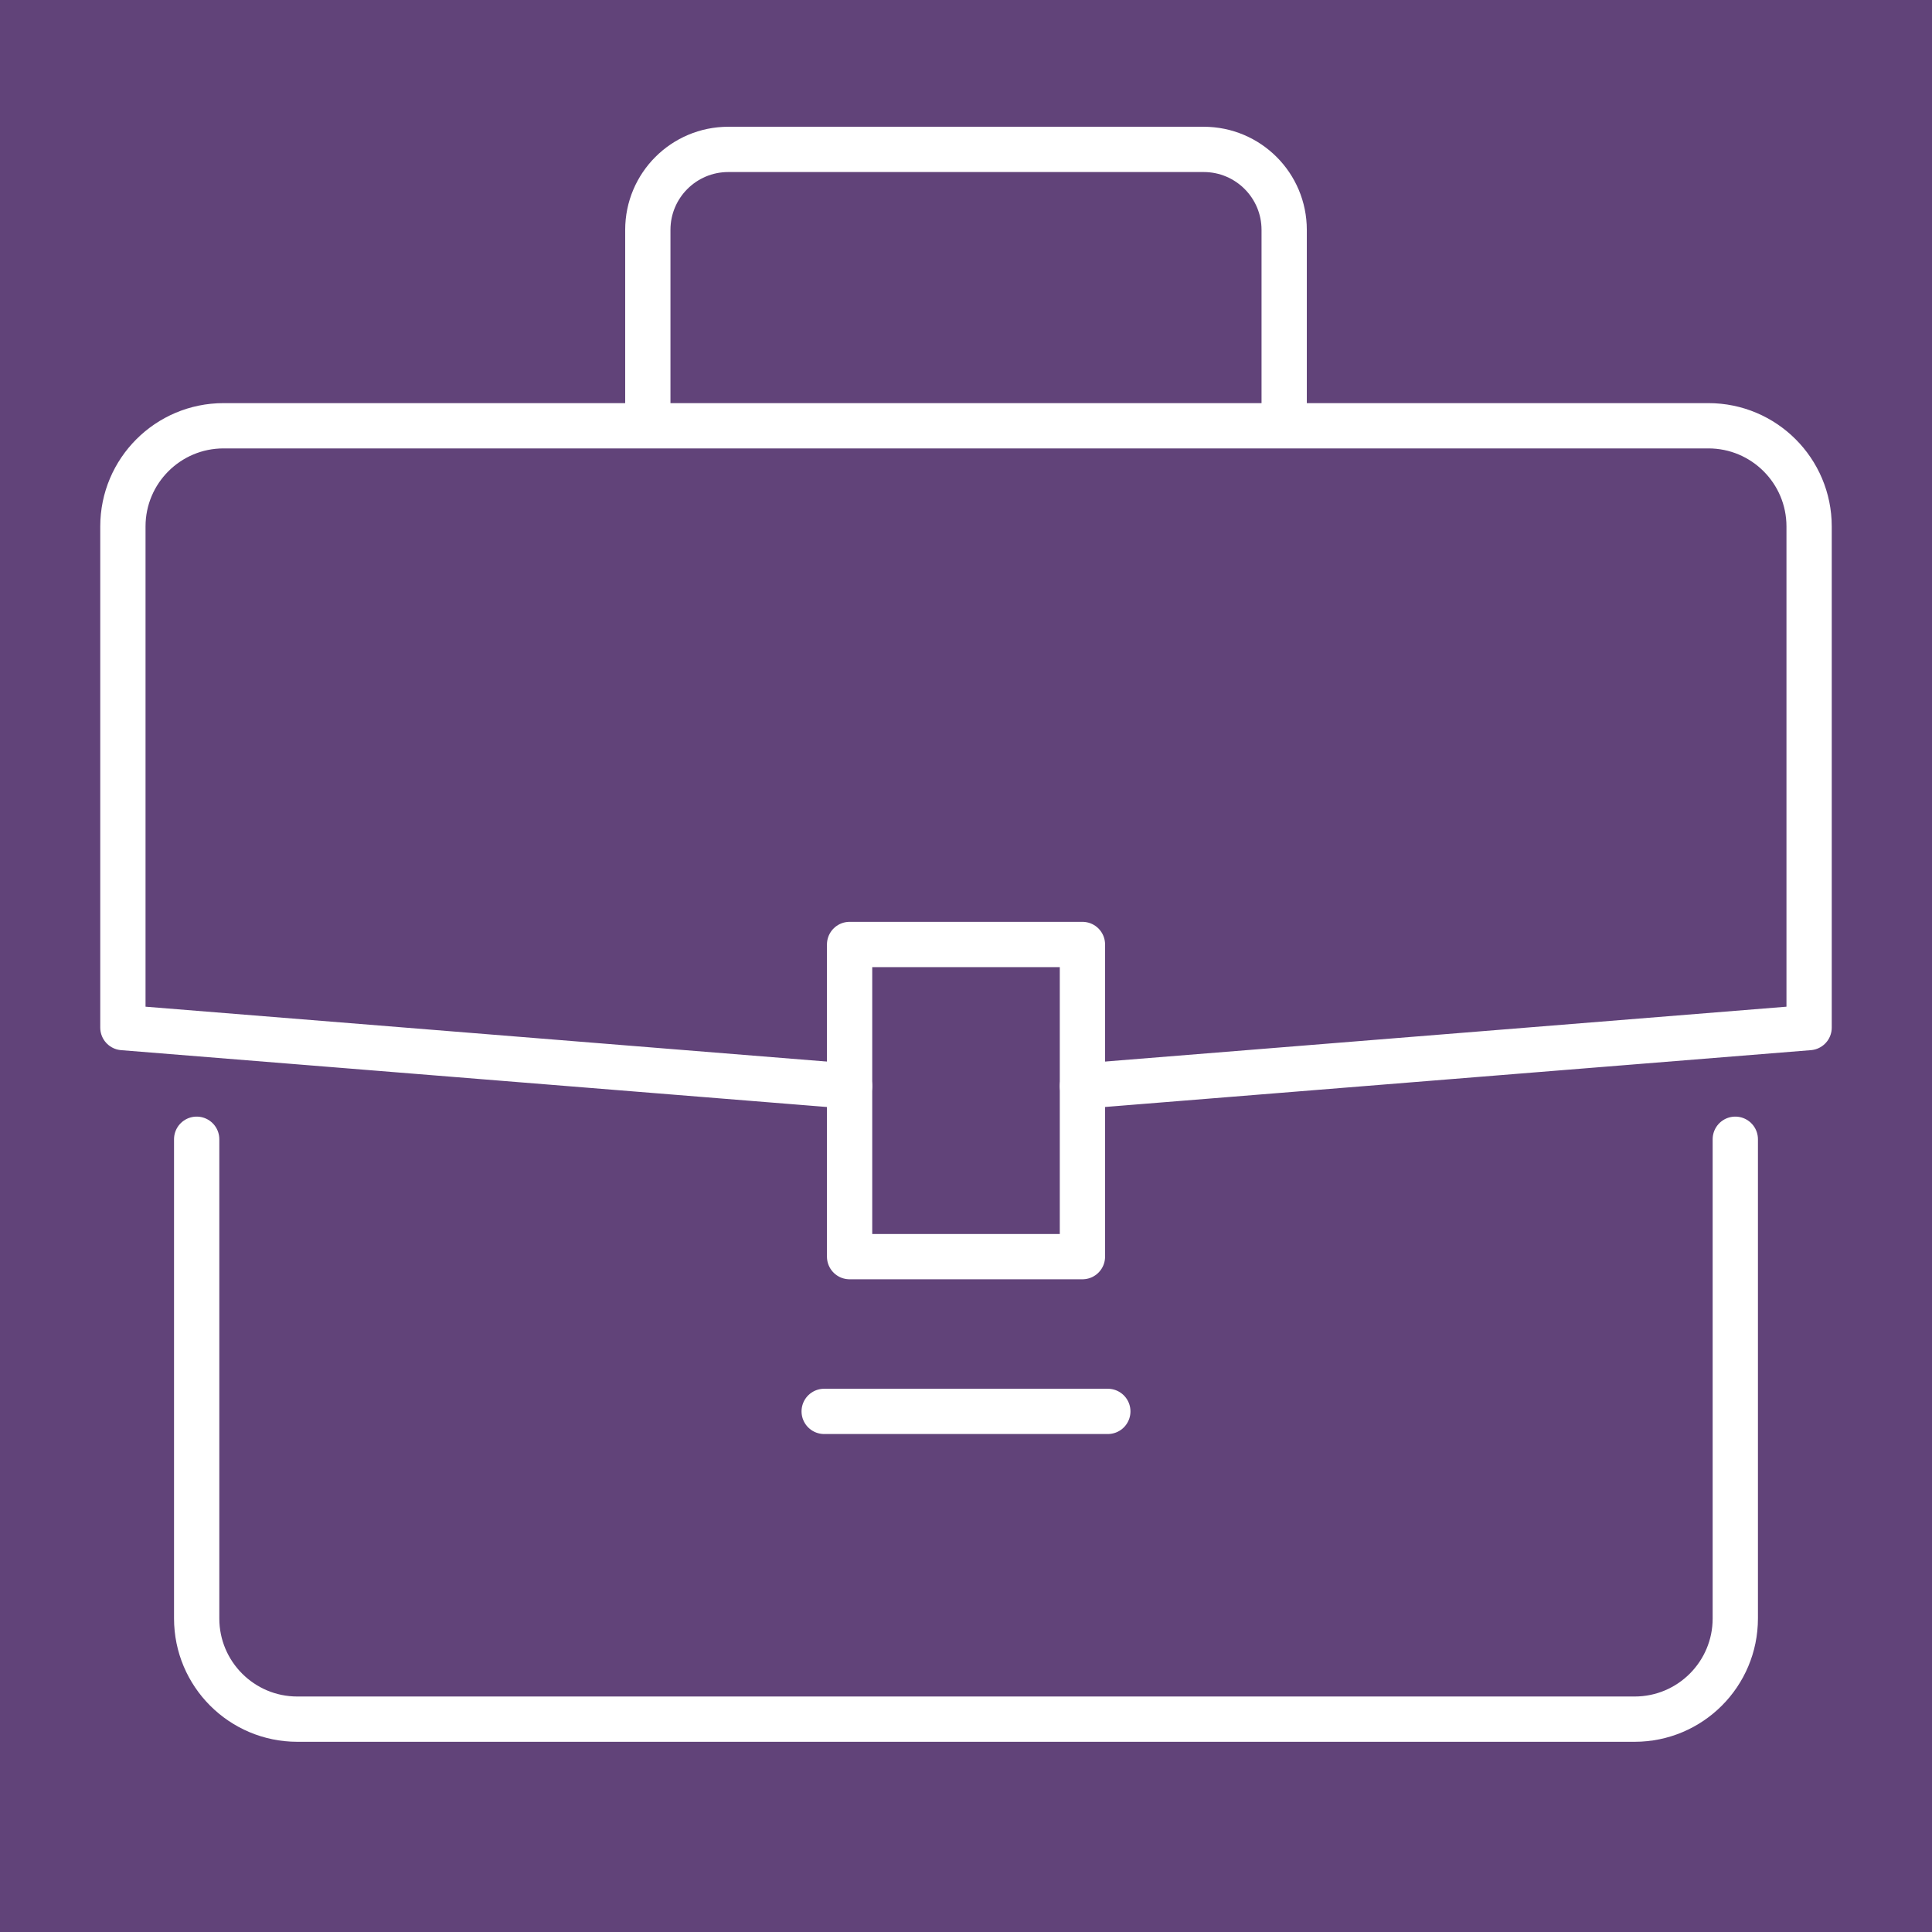
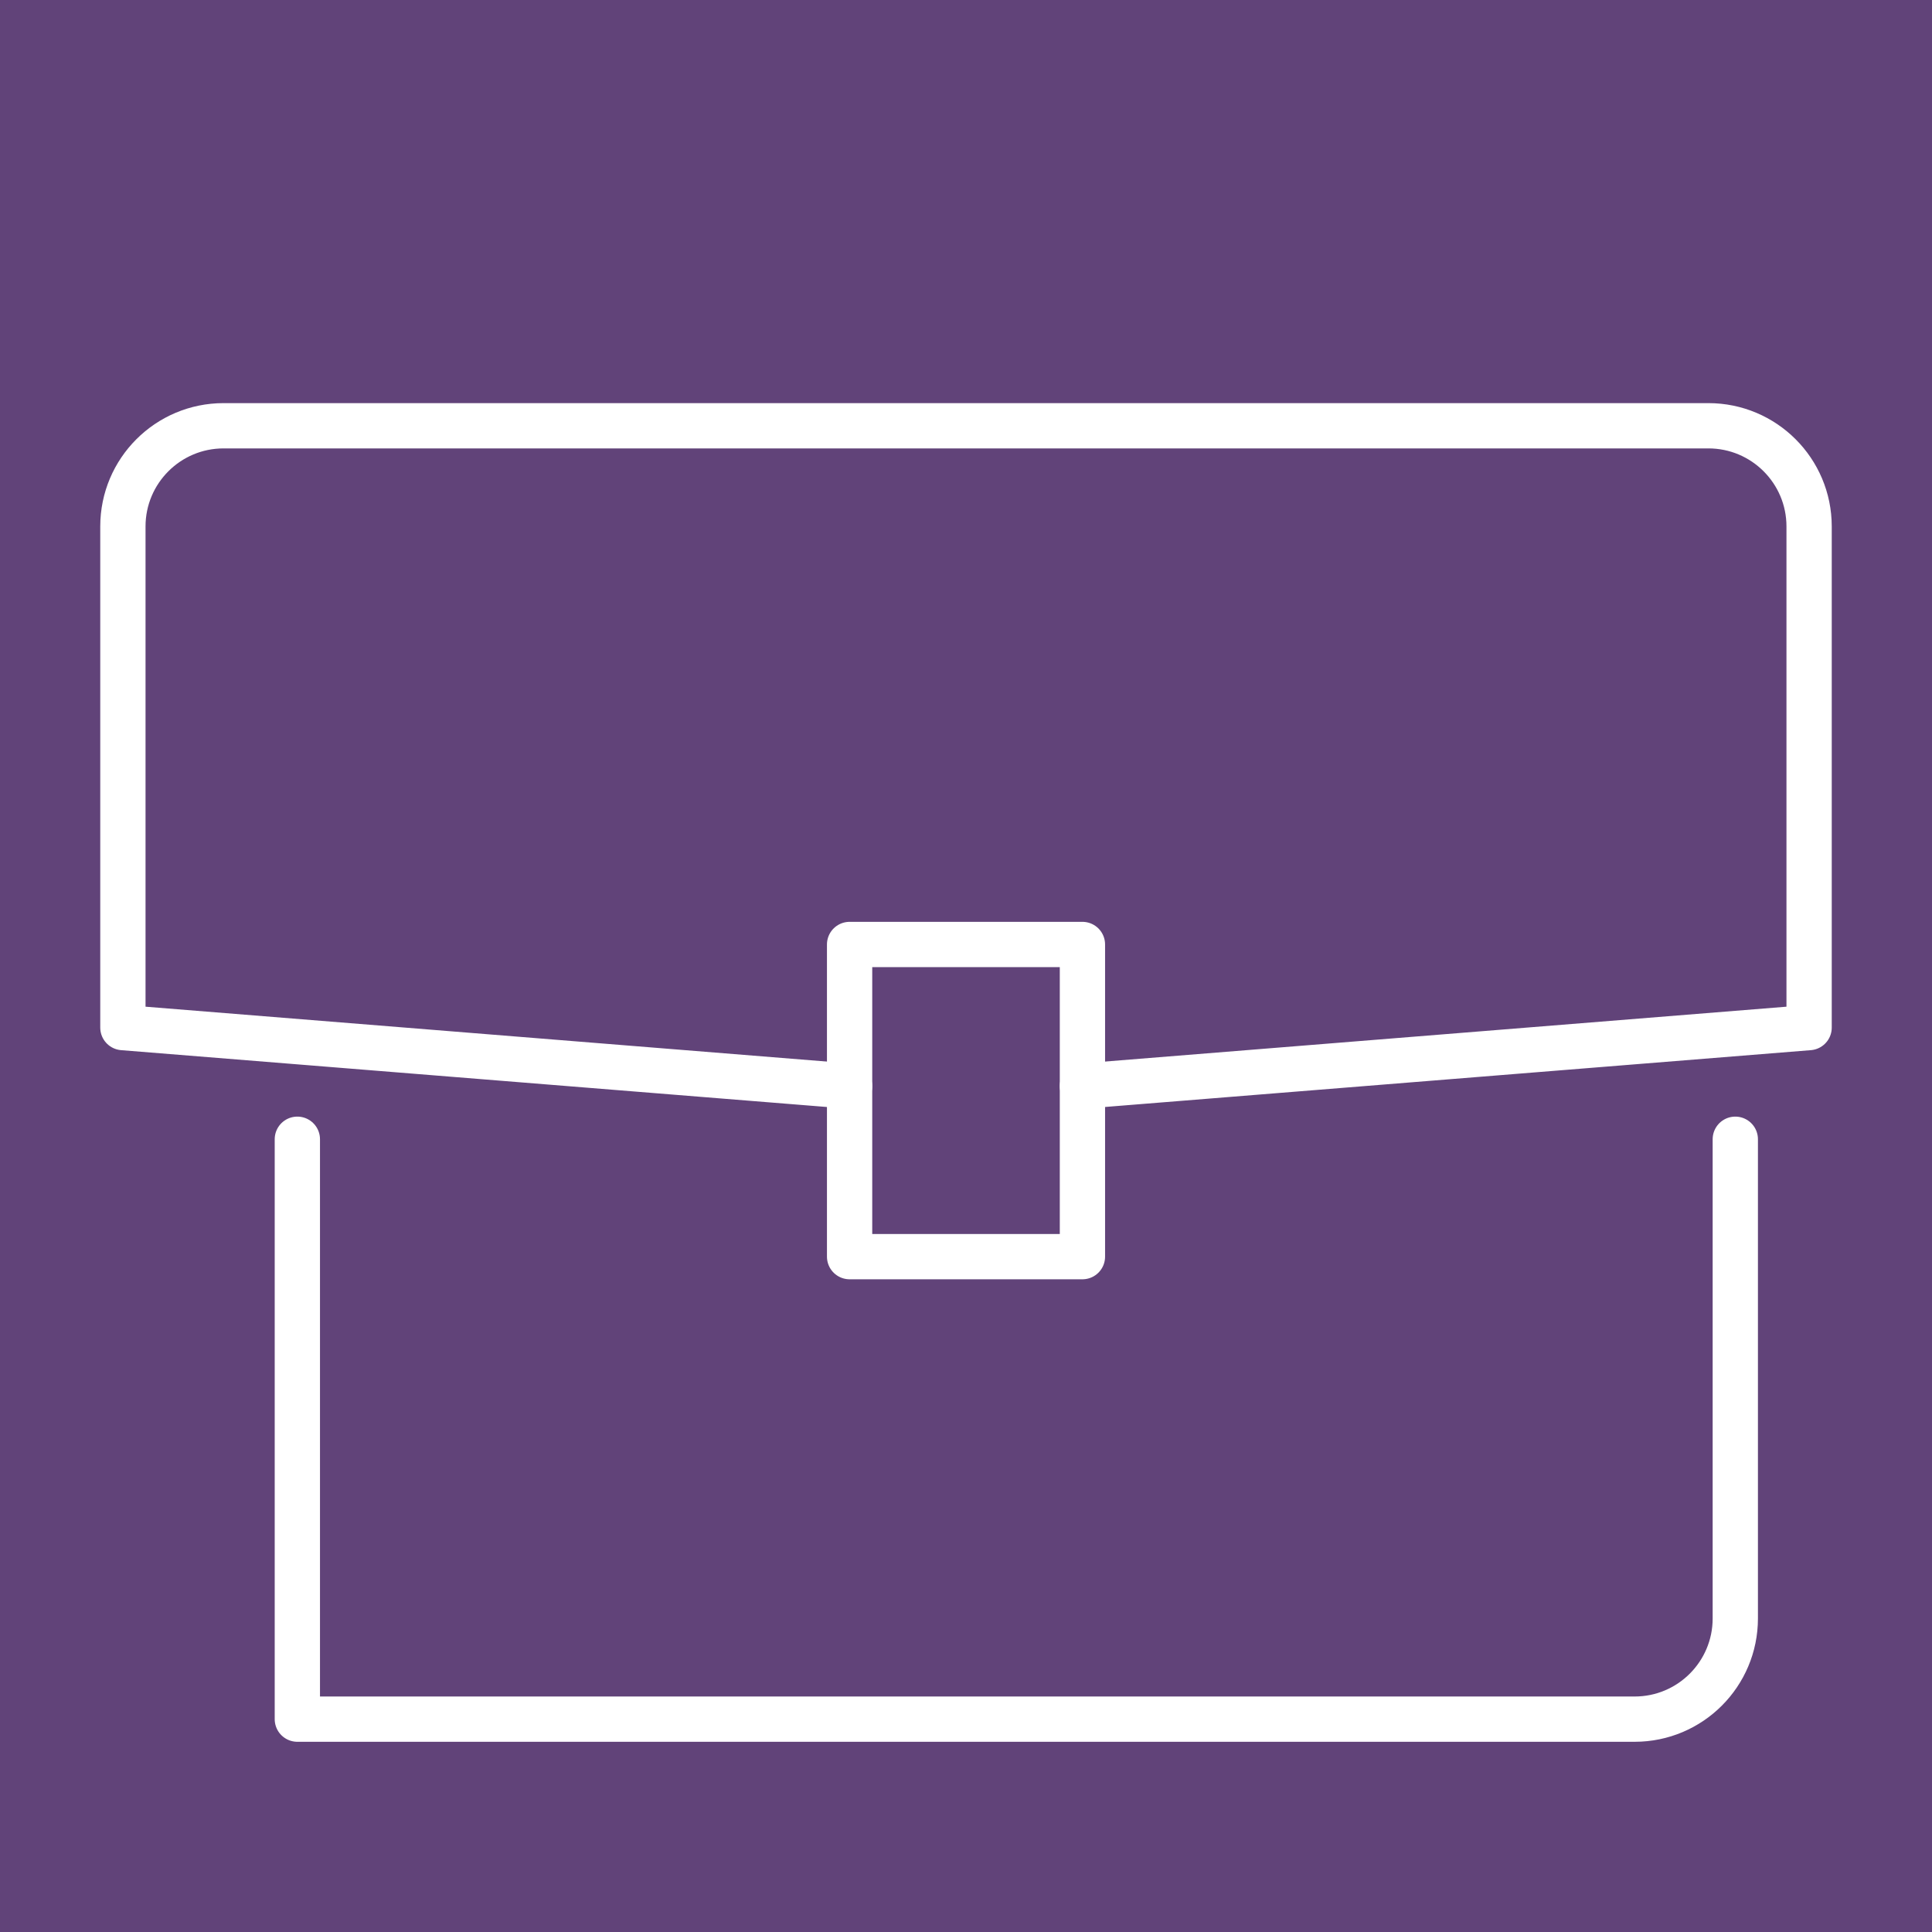
<svg xmlns="http://www.w3.org/2000/svg" version="1.1" id="Calque_1" x="0px" y="0px" width="64px" height="64px" viewBox="0 0 64 64" enable-background="new 0 0 64 64" xml:space="preserve">
  <rect x="-17" y="-13" fill="#614379" width="85" height="89" />
  <g>
    <g>
      <g>
        <path fill="none" stroke="#FFFFFF" stroke-width="1.5" stroke-linecap="round" stroke-linejoin="round" stroke-miterlimit="10" d="     M28.144,35.979L4.071,34.04V17.439c0-1.843,1.495-3.335,3.335-3.335h49.187c1.841,0,3.336,1.492,3.336,3.336v16.6l-24.072,1.938" />
-         <path fill="none" stroke="#FFFFFF" stroke-width="1.5" stroke-linecap="round" stroke-linejoin="round" stroke-miterlimit="10" d="     M57.484,37.739v15.874c0,1.841-1.491,3.336-3.335,3.336H9.85c-1.843,0-3.335-1.495-3.335-3.336V37.739" />
+         <path fill="none" stroke="#FFFFFF" stroke-width="1.5" stroke-linecap="round" stroke-linejoin="round" stroke-miterlimit="10" d="     M57.484,37.739v15.874c0,1.841-1.491,3.336-3.335,3.336H9.85V37.739" />
        <rect x="28.144" y="31.287" fill="none" stroke="#FFFFFF" stroke-width="1.5" stroke-linecap="round" stroke-linejoin="round" stroke-miterlimit="10" width="7.713" height="10.341" />
-         <path fill="none" stroke="#FFFFFF" stroke-width="1.5" stroke-linecap="round" stroke-linejoin="round" stroke-miterlimit="10" d="     M21.46,13.694V7.615c0-1.473,1.193-2.666,2.667-2.666h15.746c1.474,0,2.667,1.193,2.667,2.666v6.079" />
      </g>
-       <line fill="none" stroke="#FFFFFF" stroke-width="1.5" stroke-linecap="round" stroke-linejoin="round" stroke-miterlimit="10" x1="27.302" y1="46.754" x2="36.698" y2="46.754" />
    </g>
  </g>
</svg>